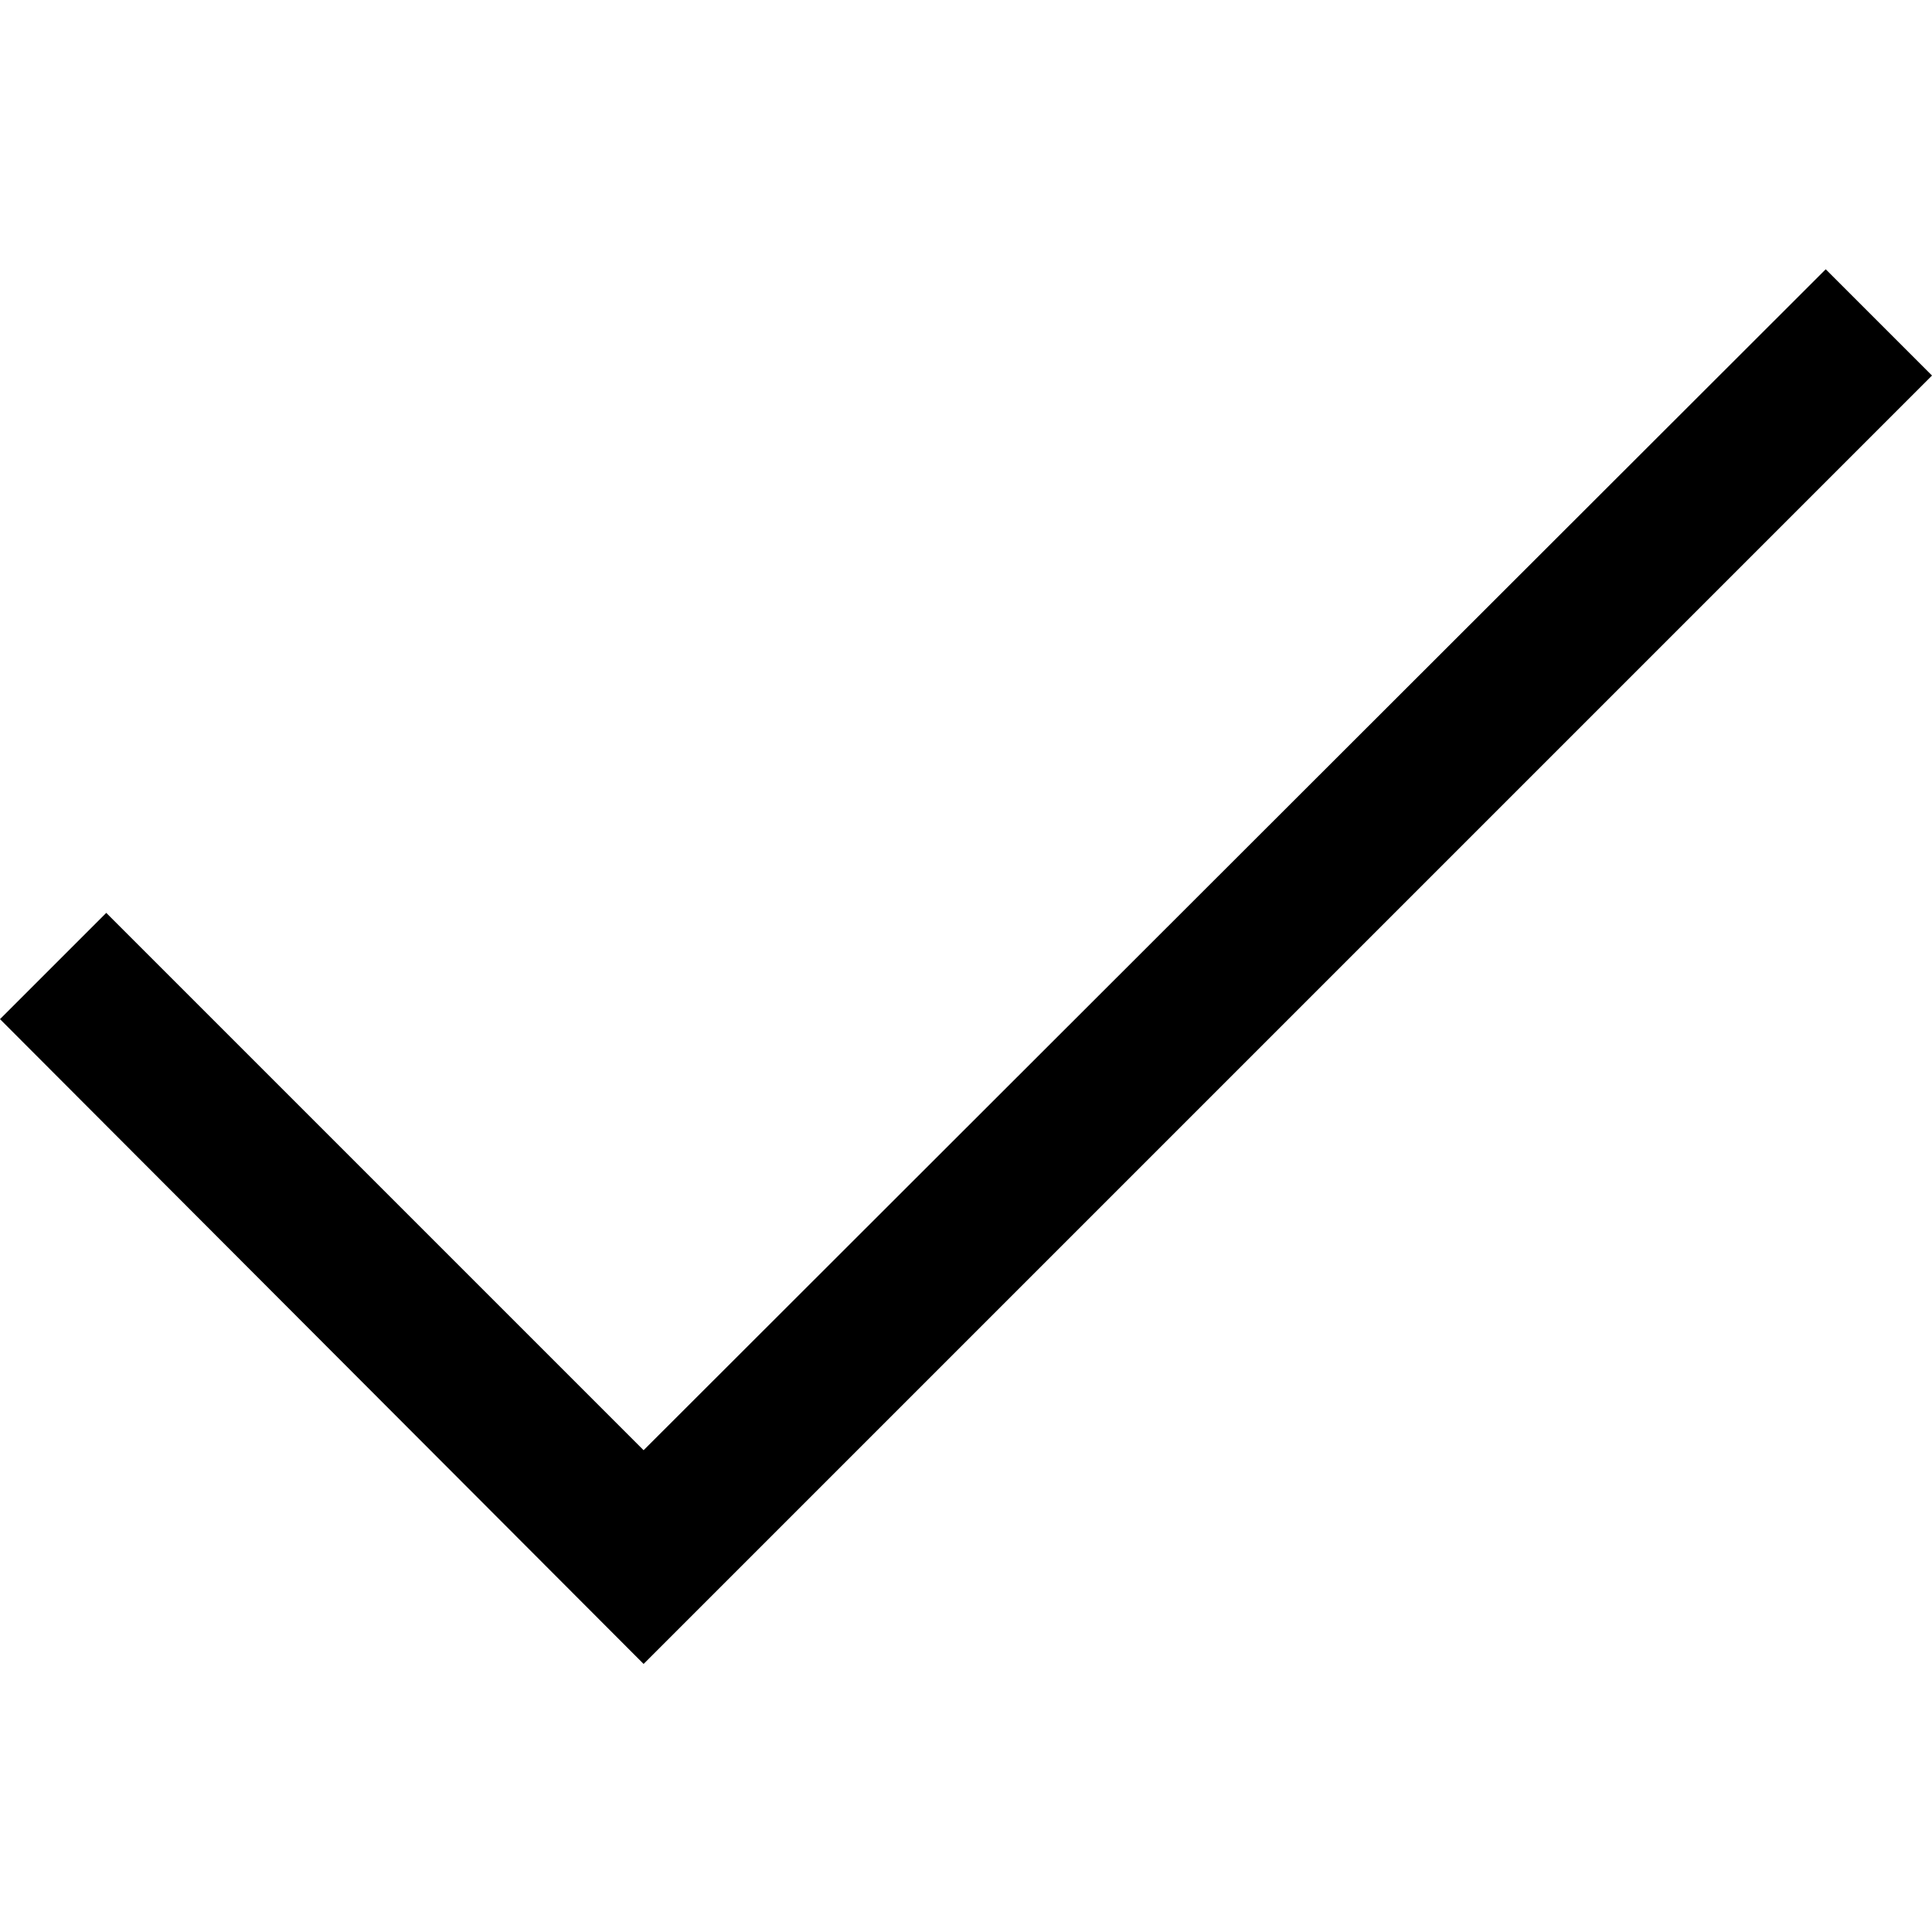
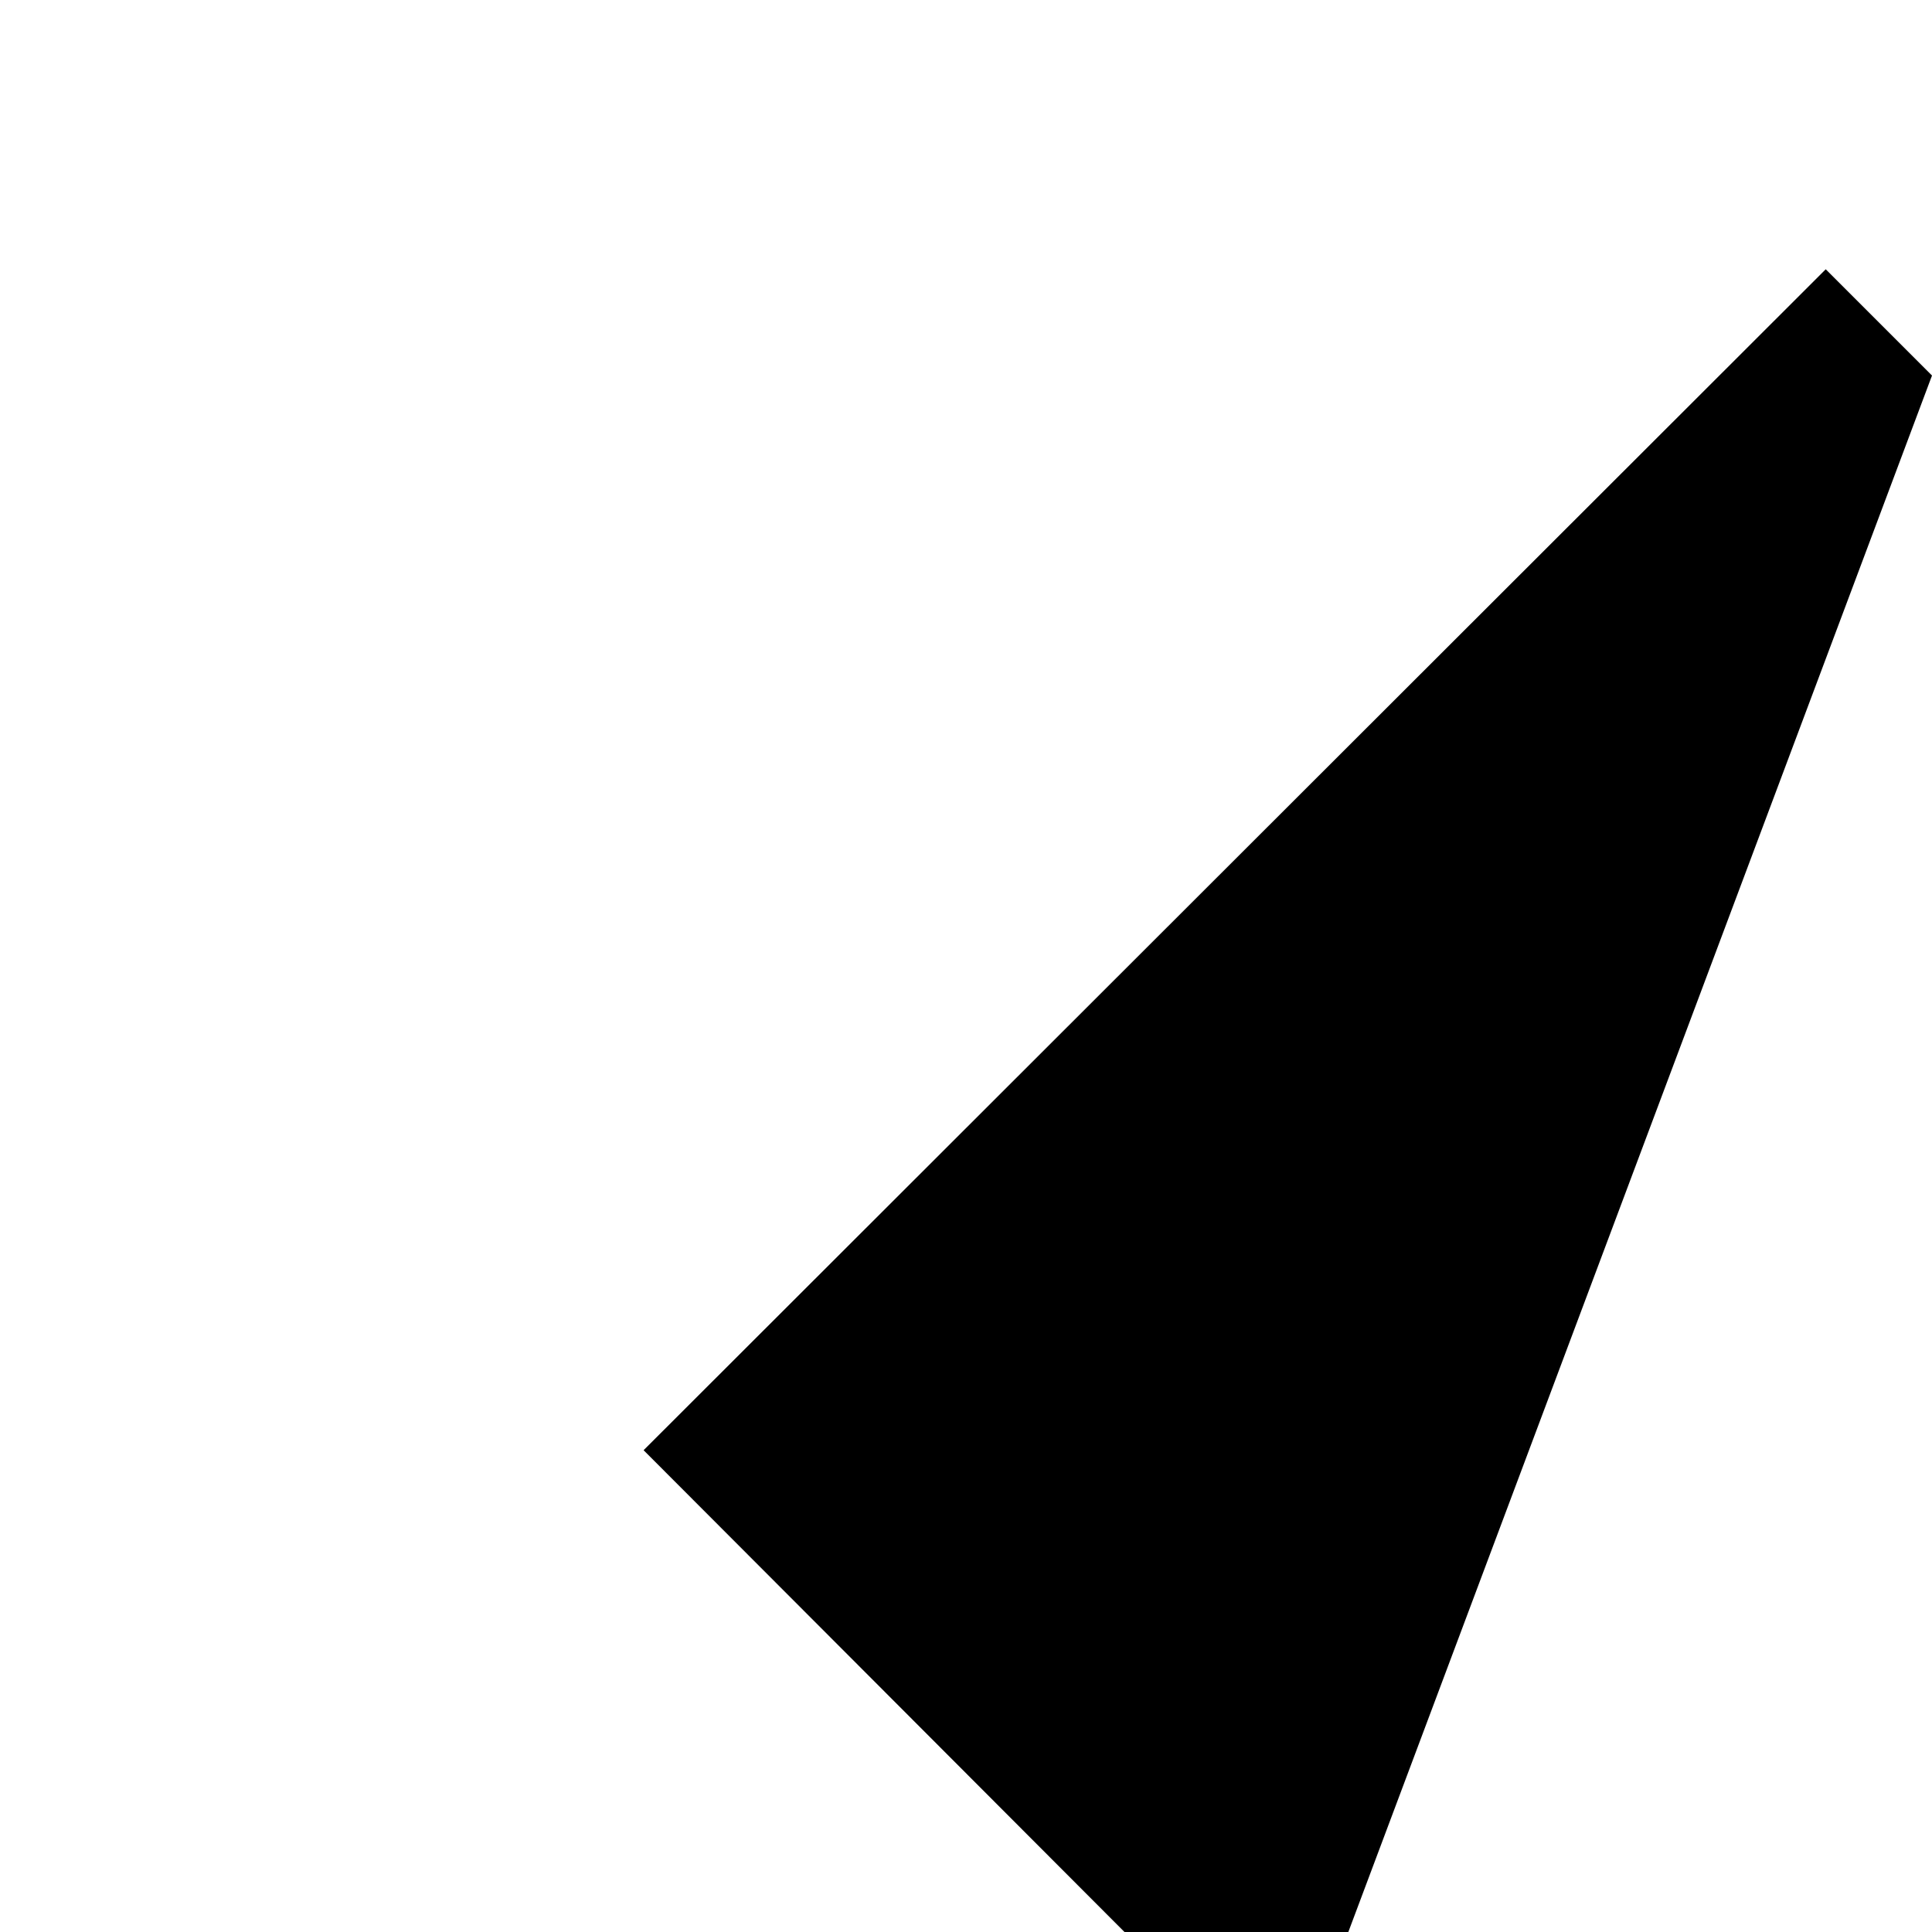
<svg xmlns="http://www.w3.org/2000/svg" fill="#000000" width="800px" height="800px" viewBox="0 0 16 16">
-   <path fill-rule="evenodd" d="m15.12 2.23-9.79 9.78L.88 7.56 0 8.44l5.33 5.34L16 3.11l-.88-.88z" />
+   <path fill-rule="evenodd" d="m15.12 2.23-9.79 9.78l5.33 5.34L16 3.11l-.88-.88z" />
</svg>